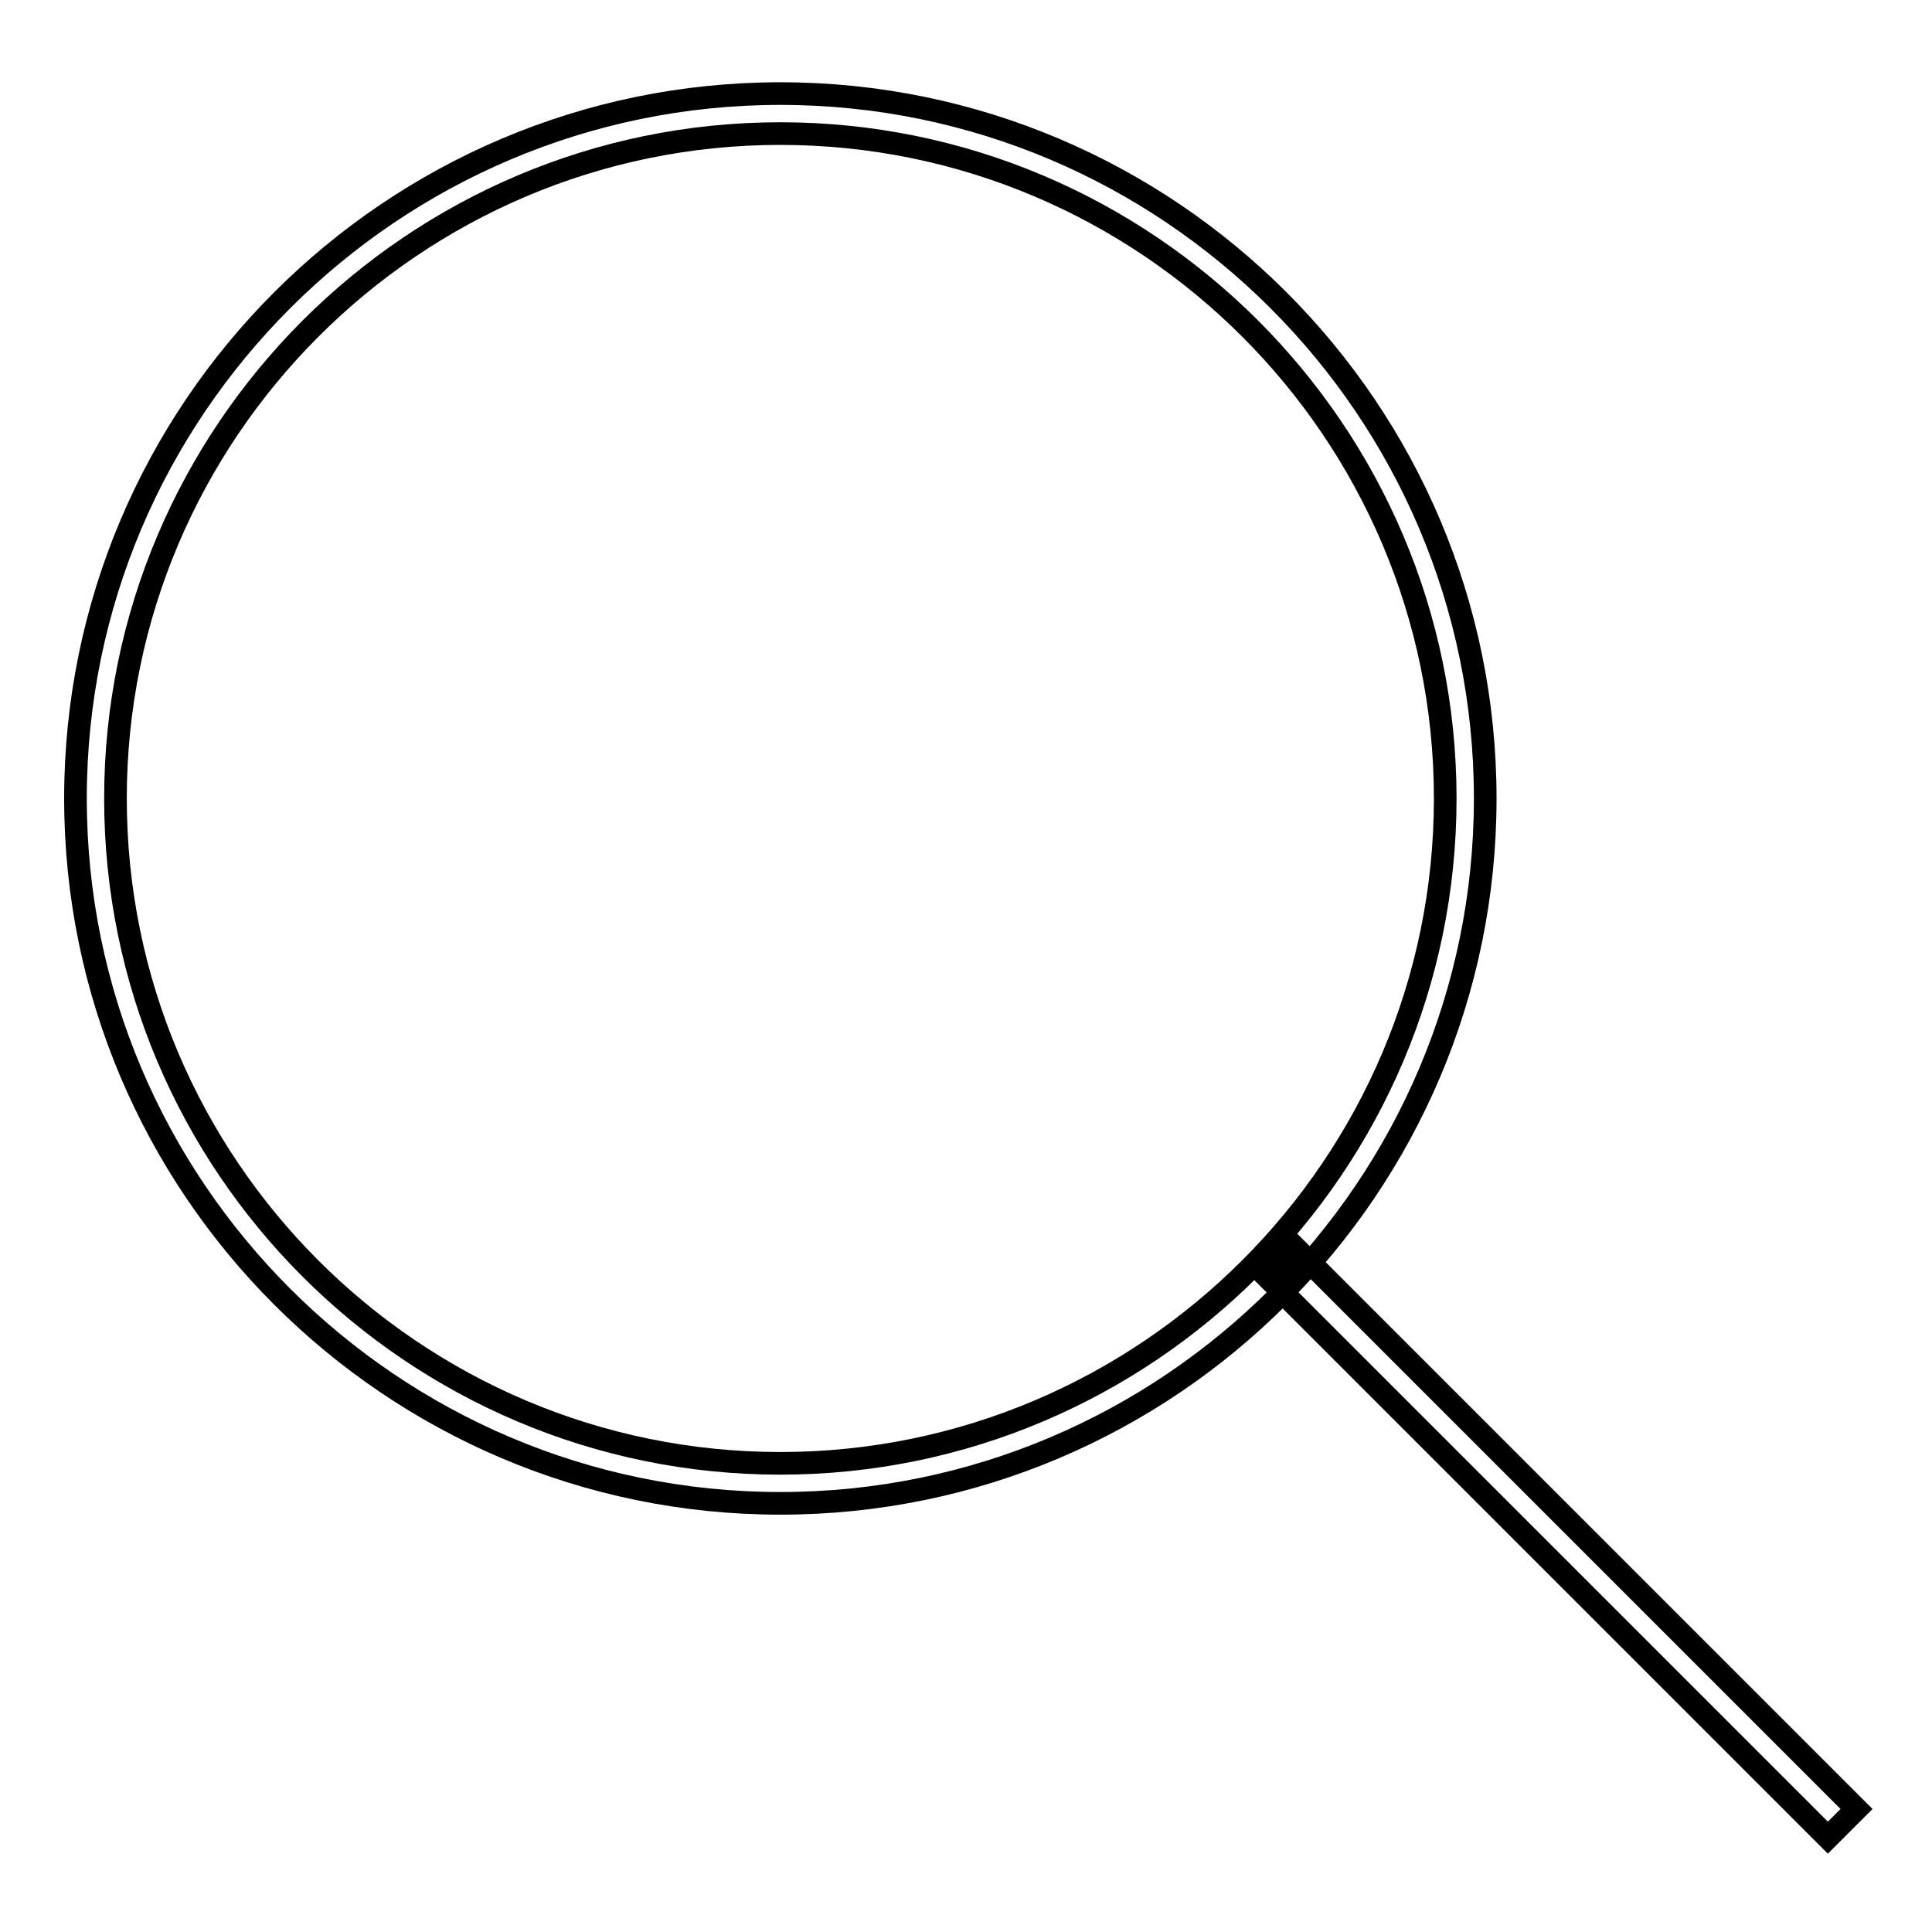
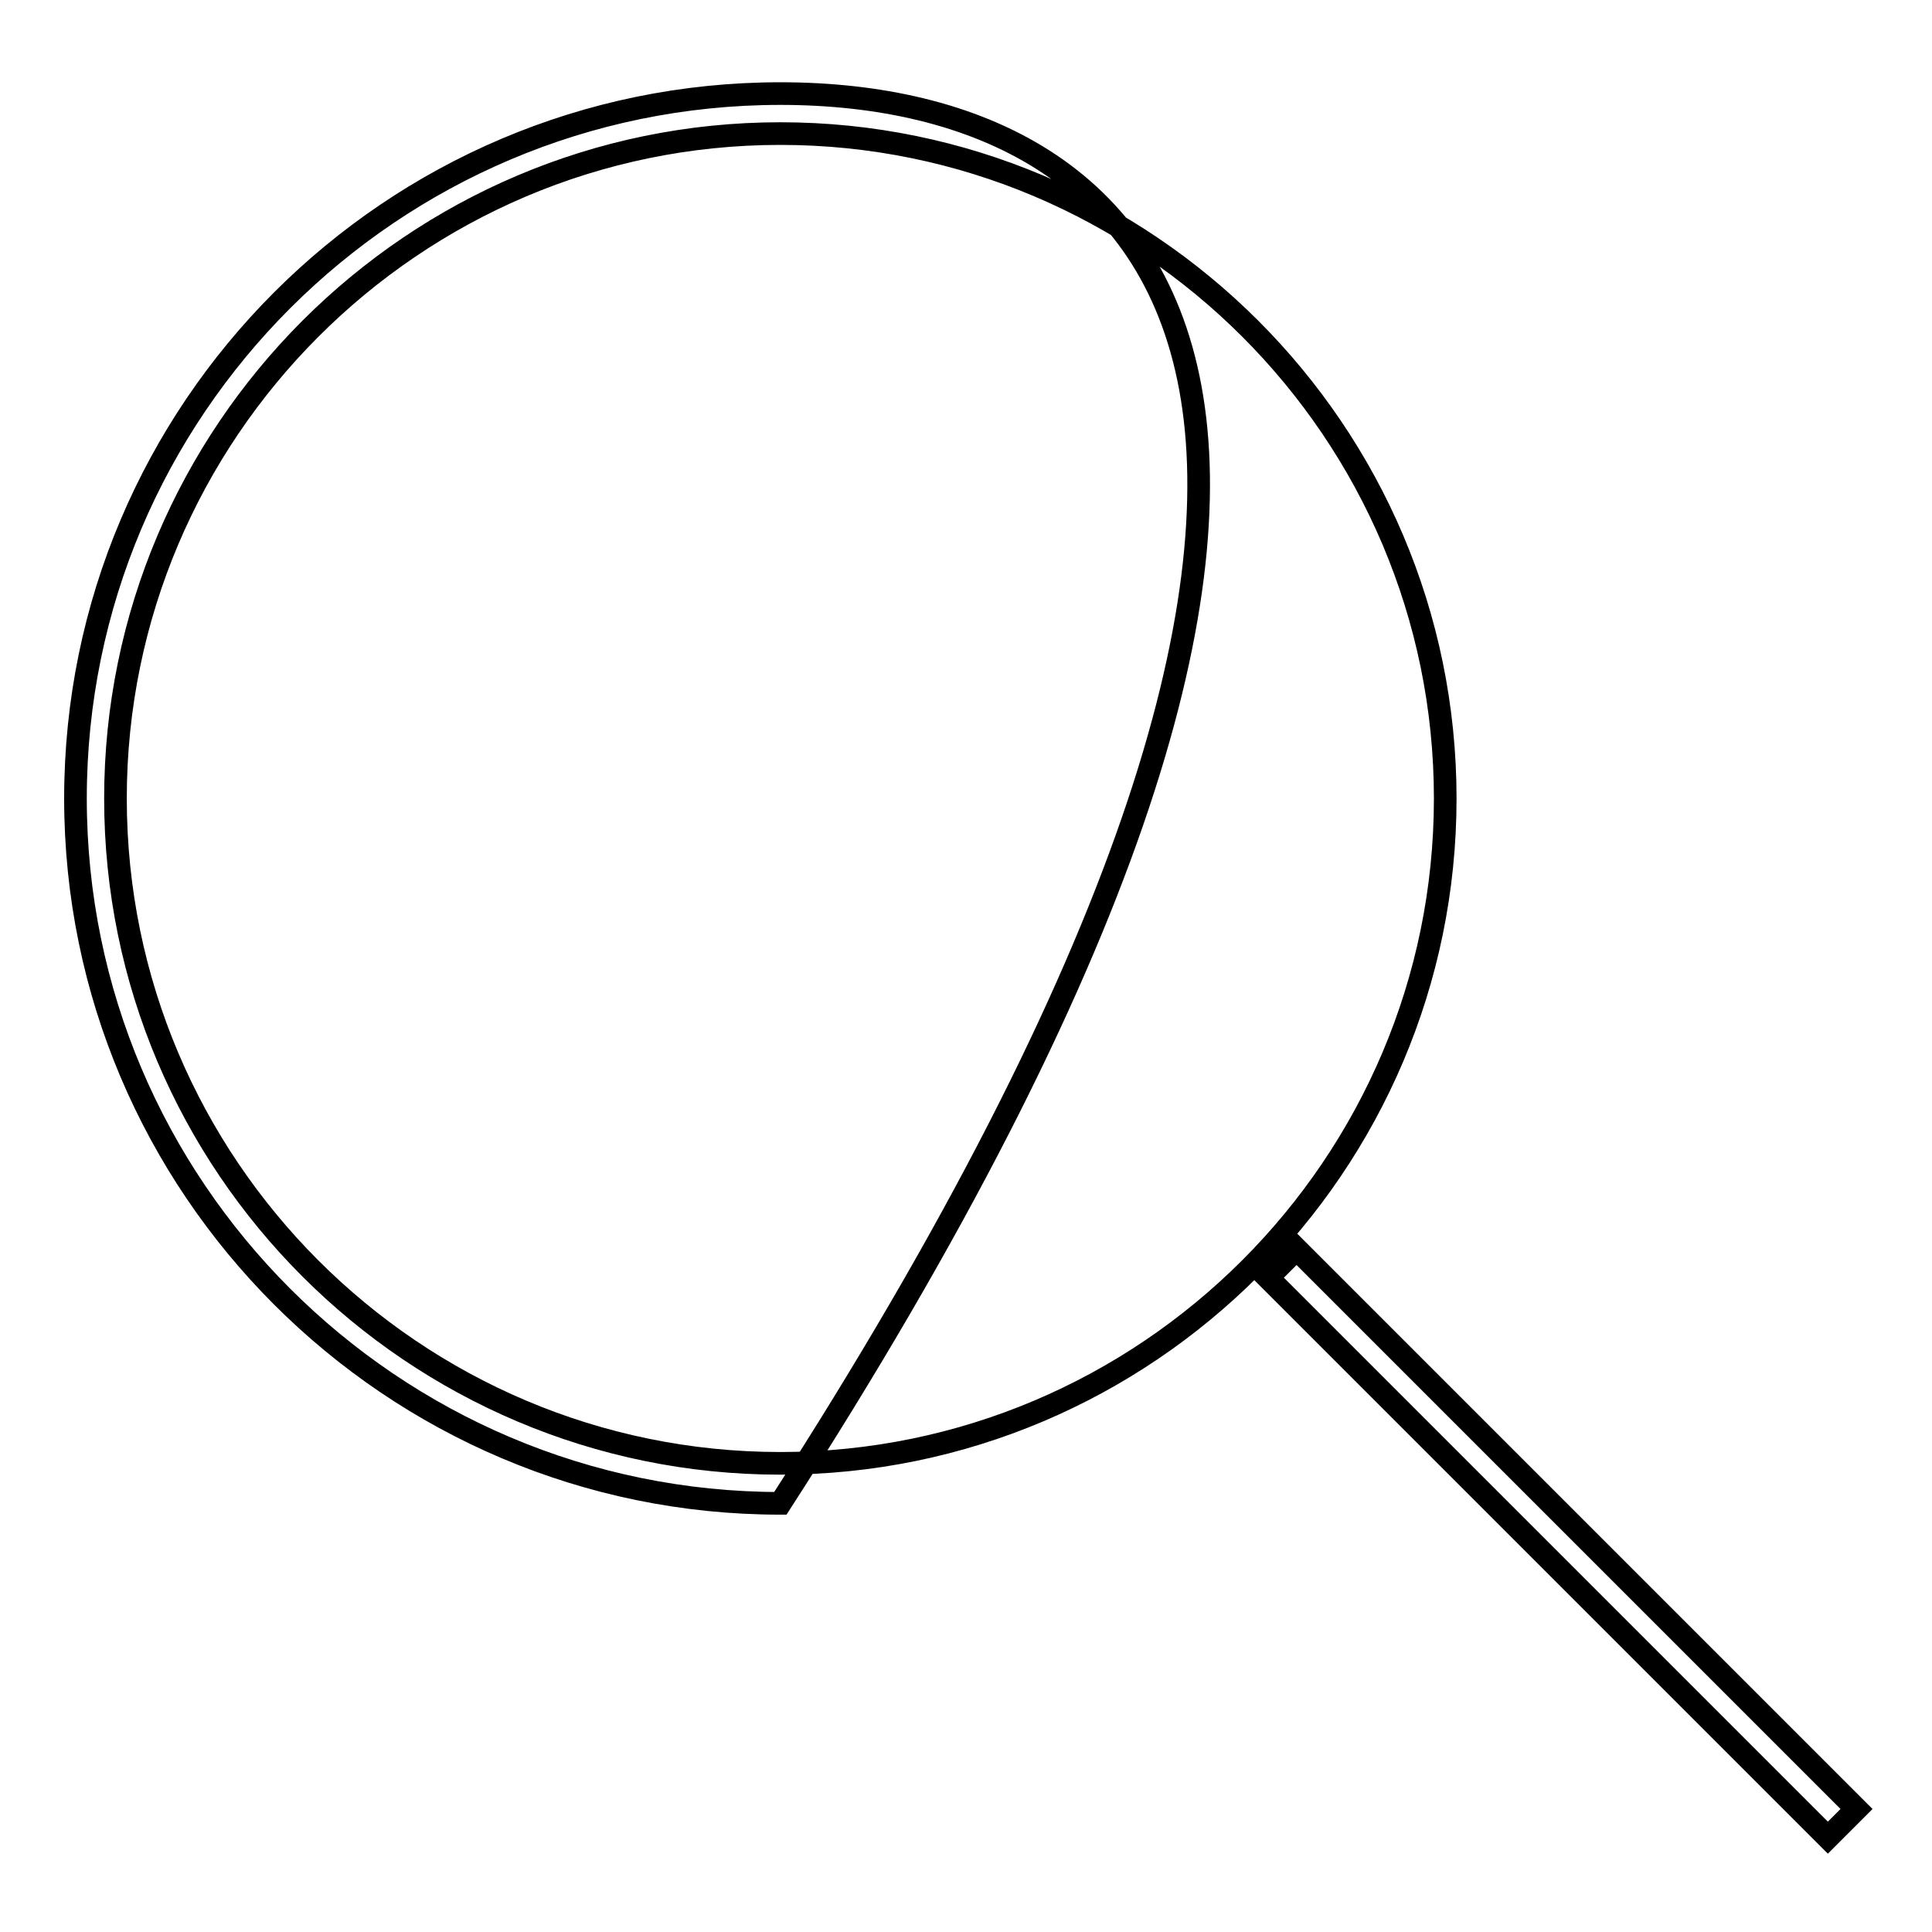
<svg xmlns="http://www.w3.org/2000/svg" version="1.1" x="0px" y="0px" viewBox="0 0 256 256" enable-background="new 0 0 256 256" xml:space="preserve">
  <g>
    <g>
-       <path stroke-width="3" fill-opacity="0" stroke="#000000" d="M103.4,12.4C51.9,12.4,10,54.3,10,105.8c0,51.5,41.9,93.4,93.4,93.4c51.5,0,93.4-41.9,93.4-93.4C196.8,54.3,154.9,12.4,103.4,12.4z M103.4,193.9c-48.6,0-88.1-39.5-88.1-88.1c0-48.5,39.5-88.1,88.1-88.1c48.5,0,88.1,39.5,88.1,88.1C191.5,154.4,151.9,193.9,103.4,193.9z M168,169.3l3.8-3.8l74.2,74.2l-3.8,3.8L168,169.3z" />
+       <path stroke-width="3" fill-opacity="0" stroke="#000000" d="M103.4,12.4C51.9,12.4,10,54.3,10,105.8c0,51.5,41.9,93.4,93.4,93.4C196.8,54.3,154.9,12.4,103.4,12.4z M103.4,193.9c-48.6,0-88.1-39.5-88.1-88.1c0-48.5,39.5-88.1,88.1-88.1c48.5,0,88.1,39.5,88.1,88.1C191.5,154.4,151.9,193.9,103.4,193.9z M168,169.3l3.8-3.8l74.2,74.2l-3.8,3.8L168,169.3z" />
    </g>
  </g>
</svg>